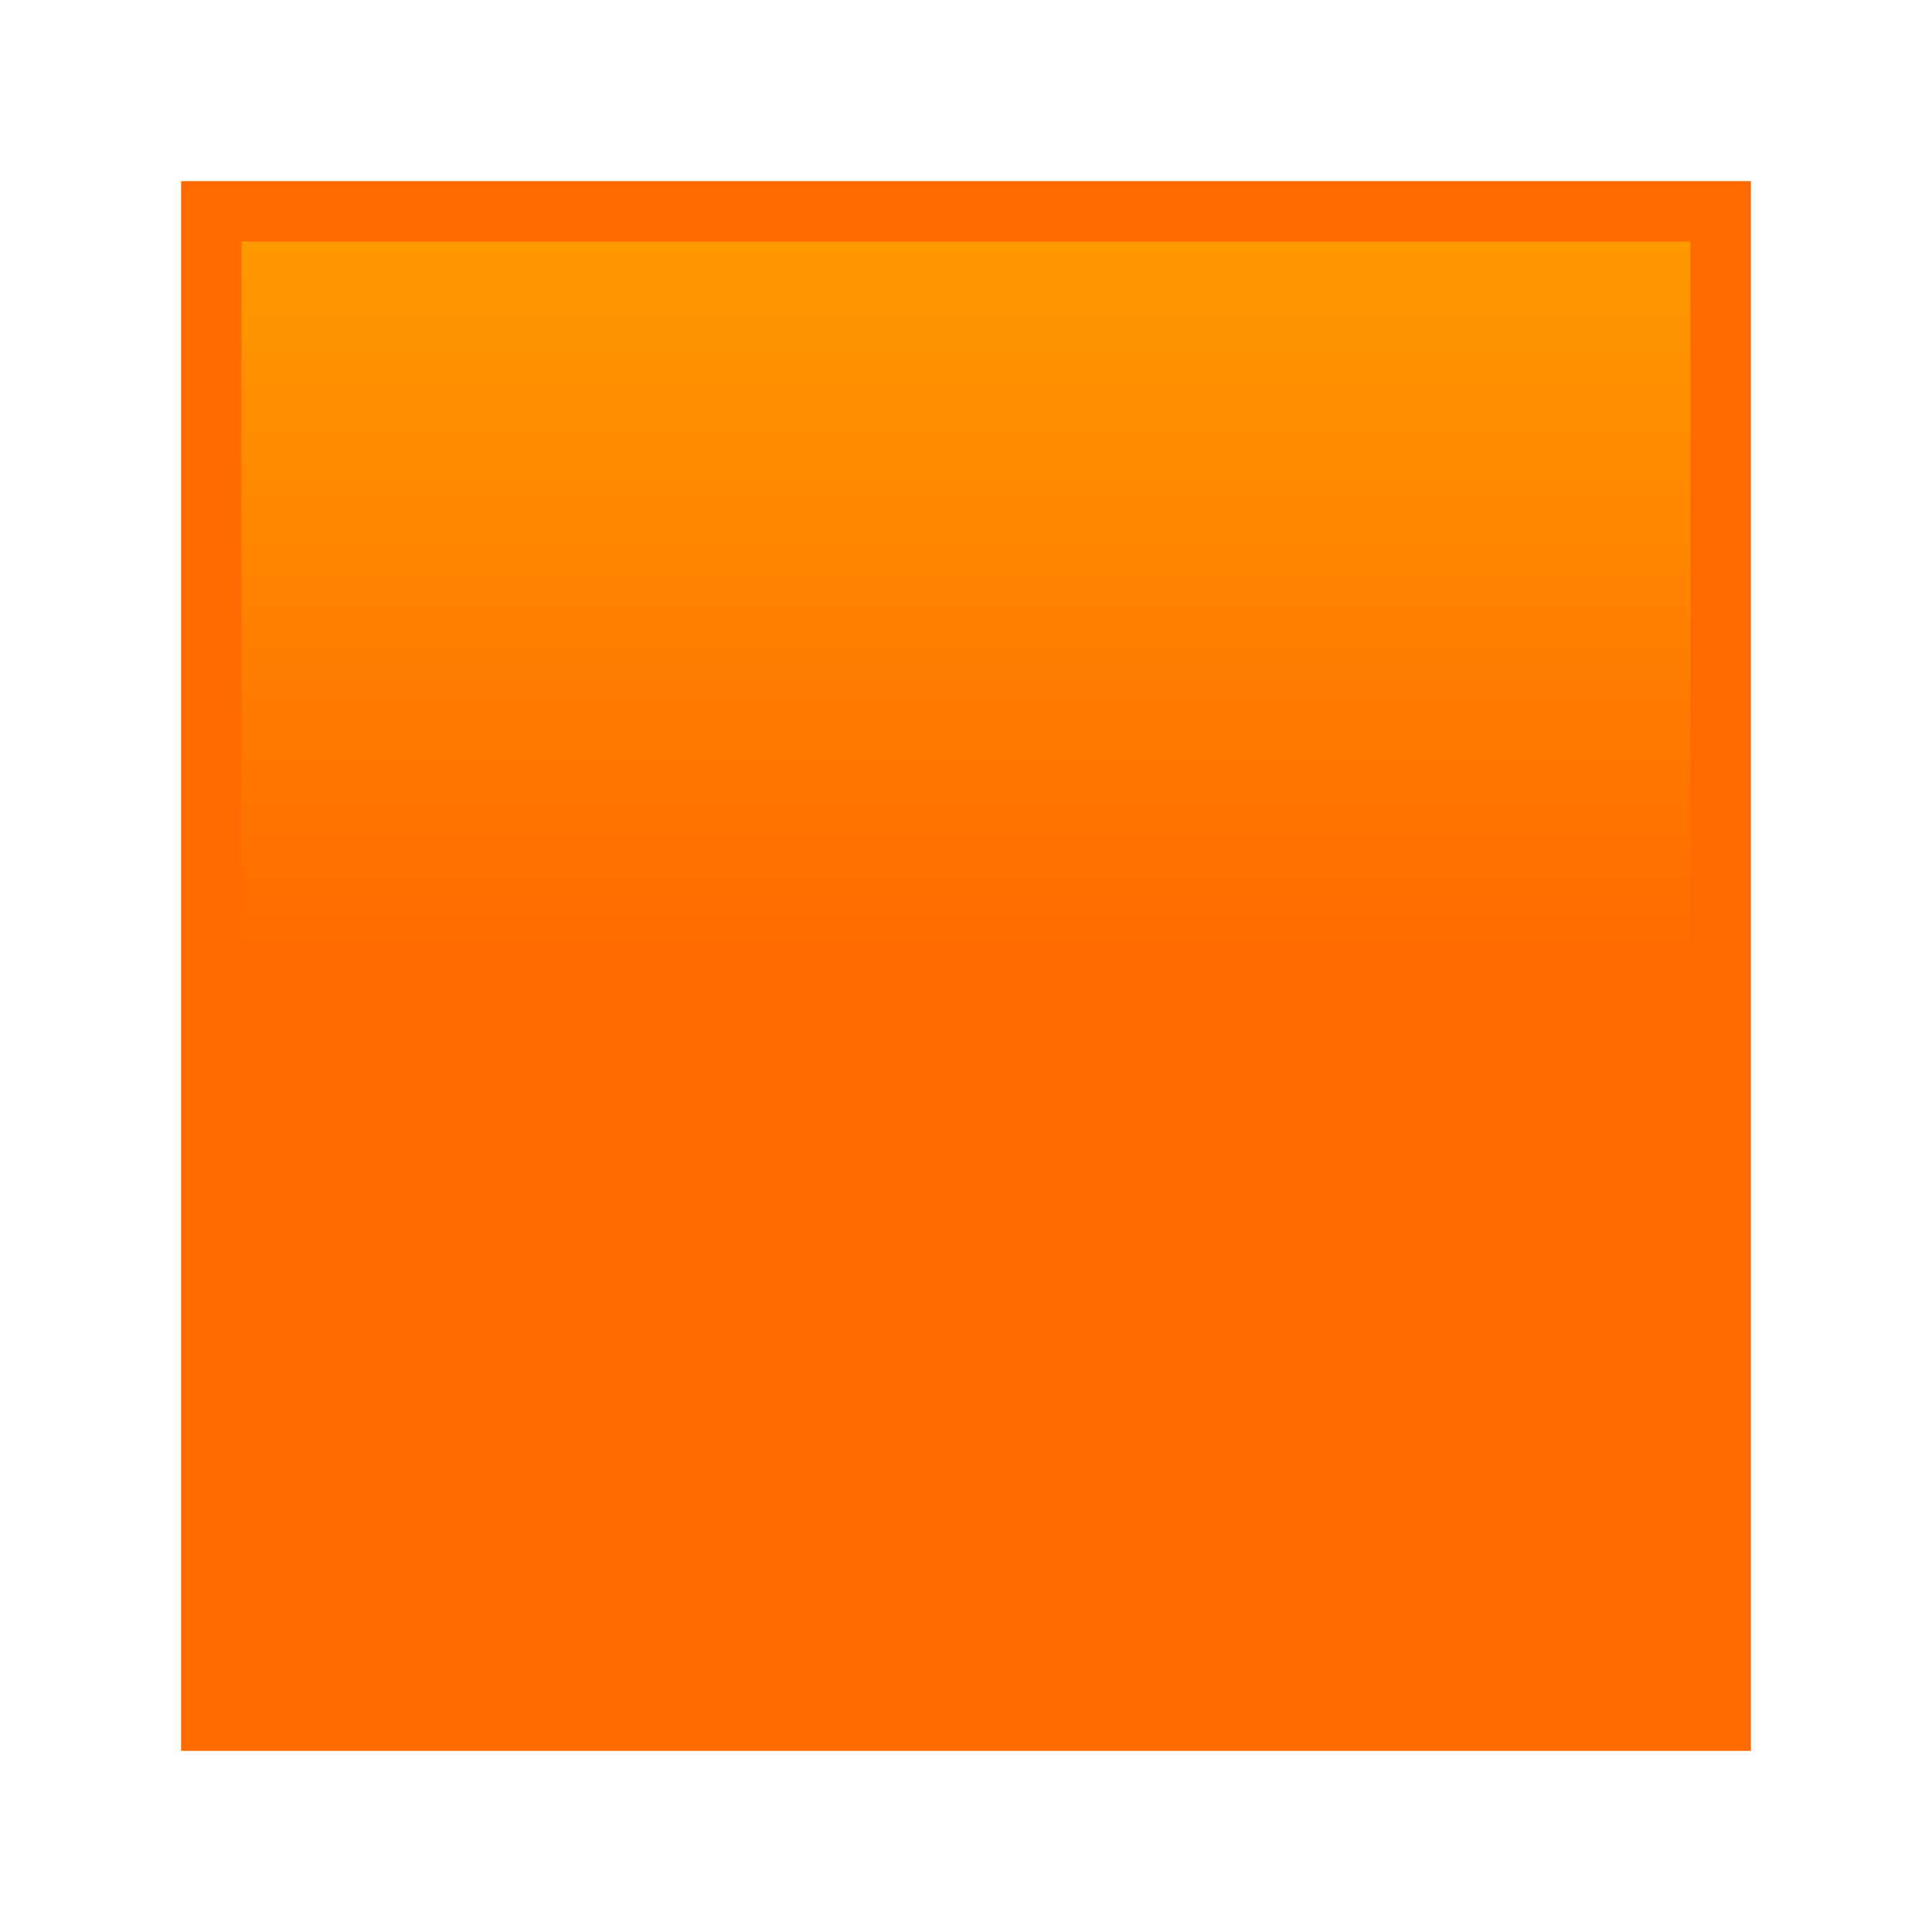
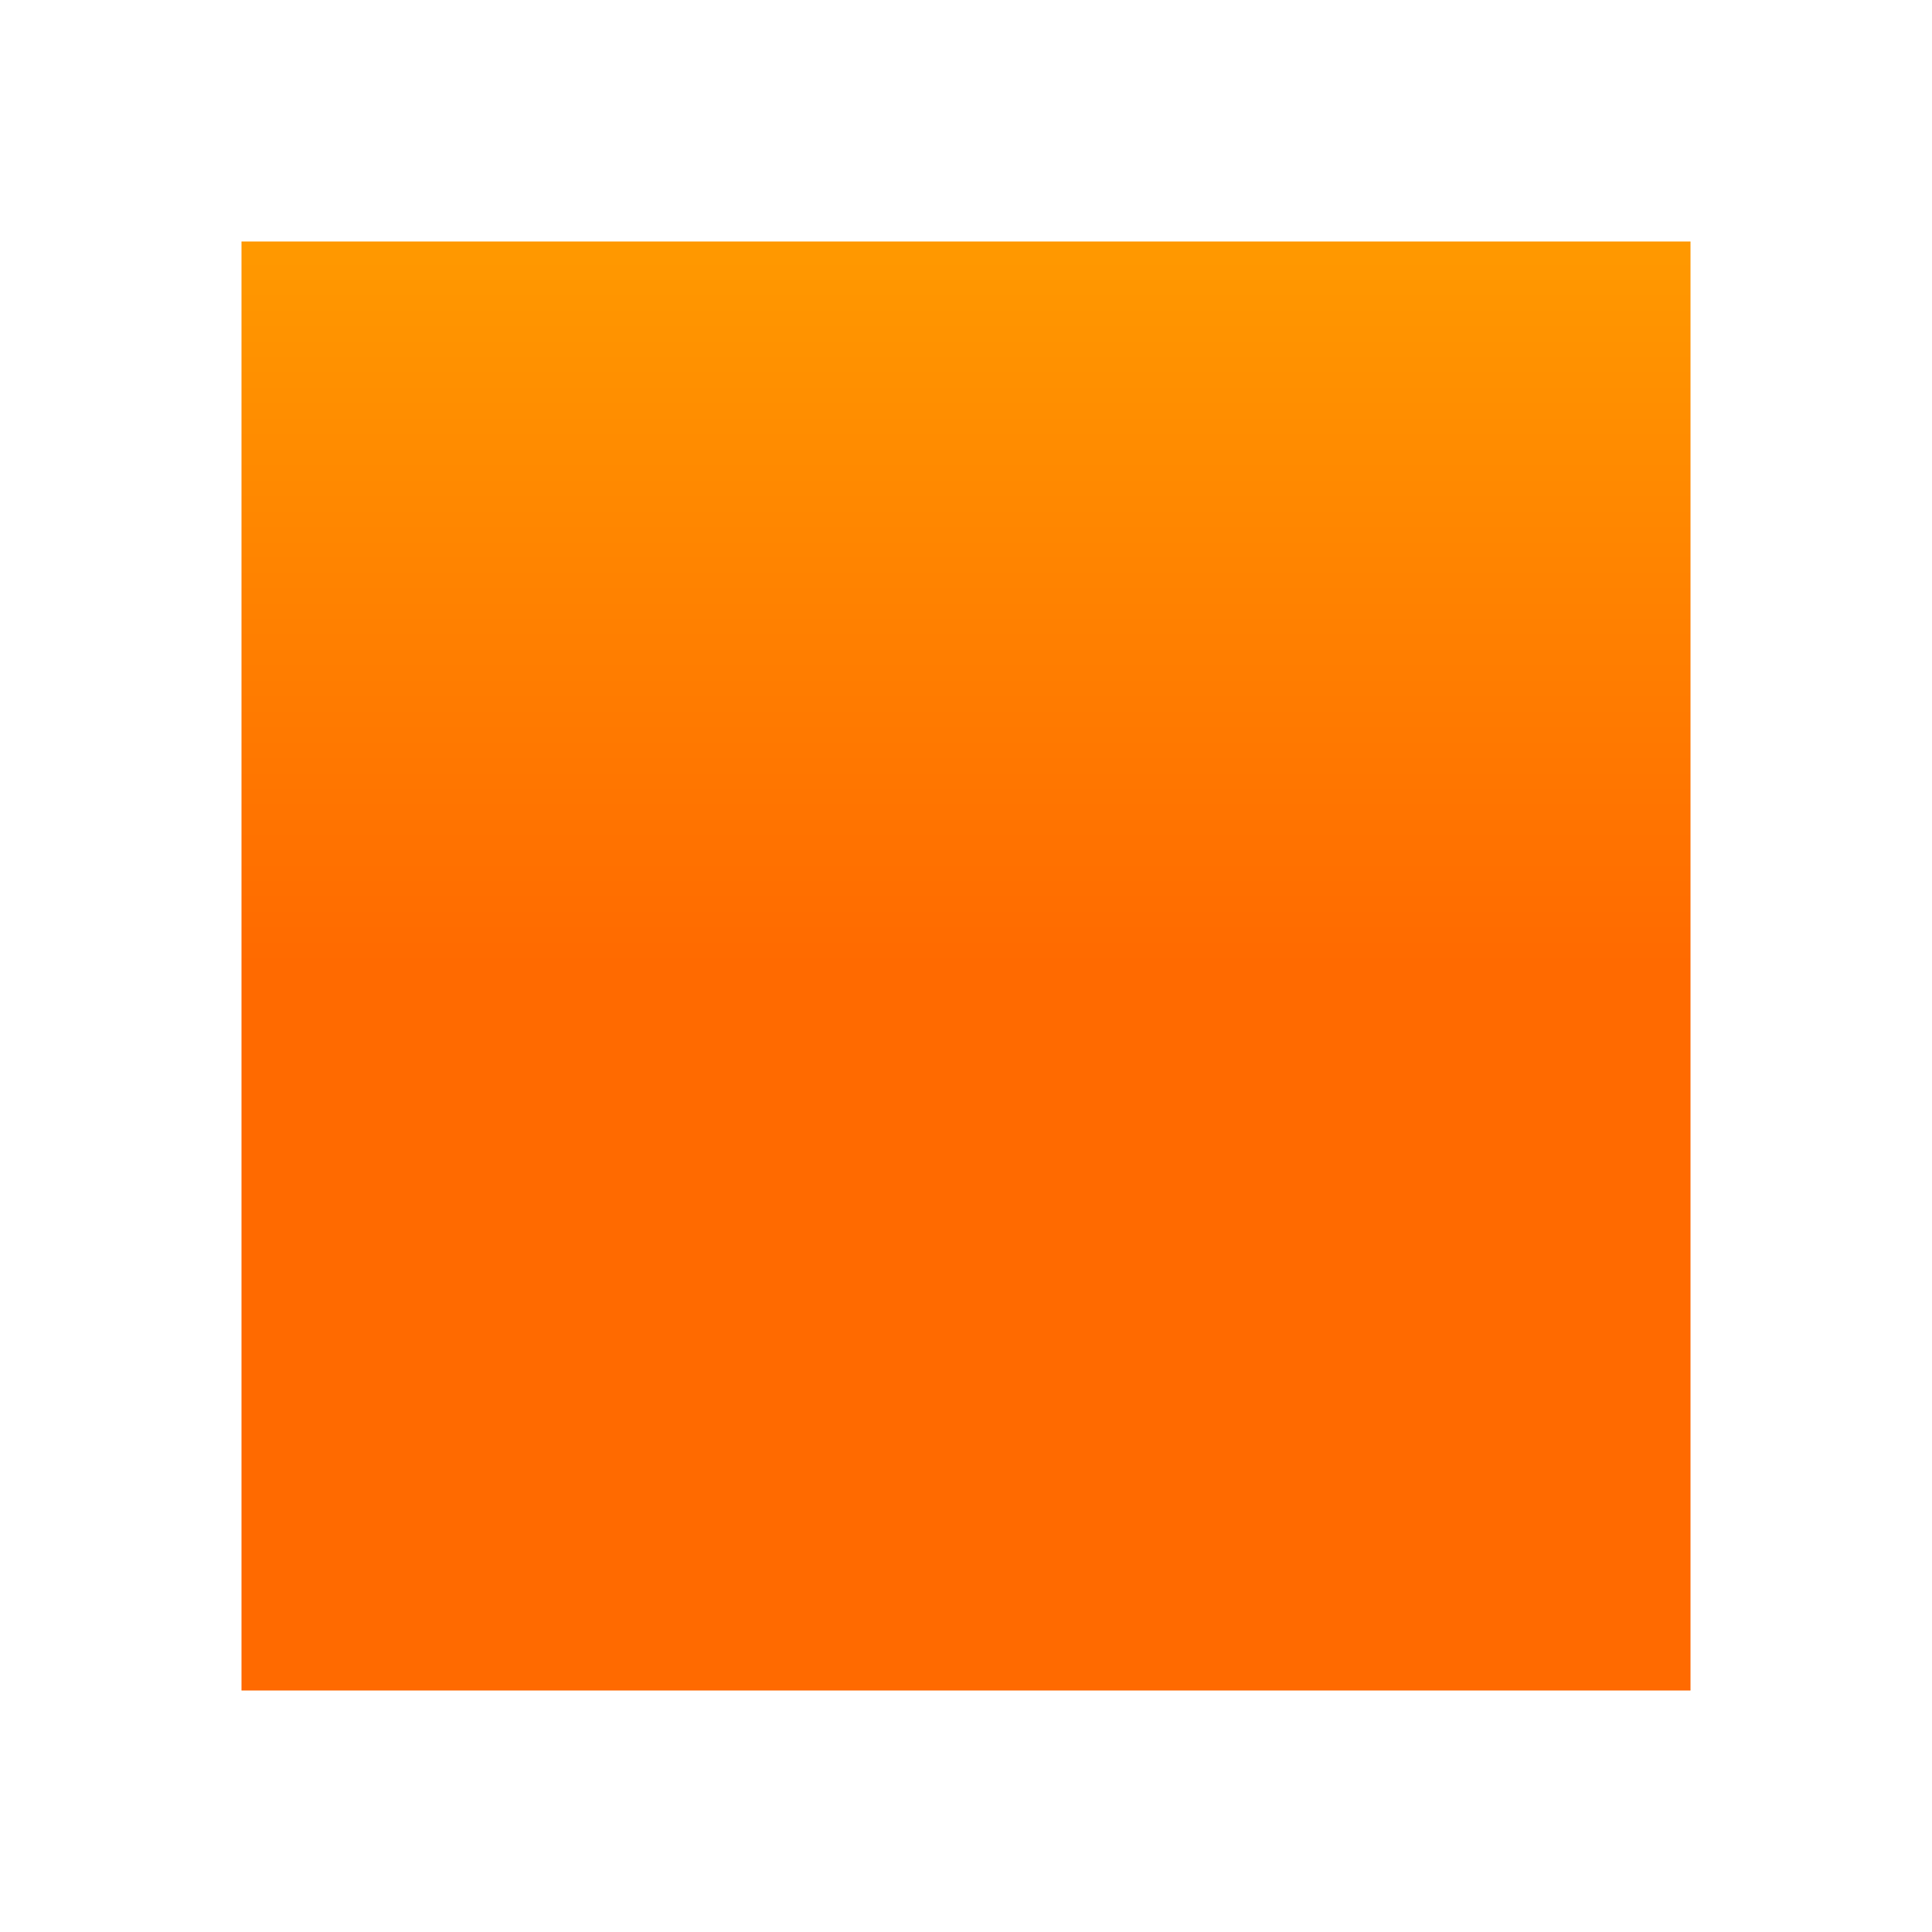
<svg xmlns="http://www.w3.org/2000/svg" viewBox="0 0 64 64">
-   <path d="M58 58H6V6h52v52z" fill="#ff6a00" />
  <linearGradient id="a" x1="32" x2="32" y1="10" y2="58" gradientTransform="matrix(1 0 0 -1 0 66)" gradientUnits="userSpaceOnUse">
    <stop offset=".5" stop-color="#ff6a00" />
    <stop offset="1" stop-color="#f90" />
  </linearGradient>
  <path d="M56 56H8V8h48v48z" fill="url(#a)" />
</svg>